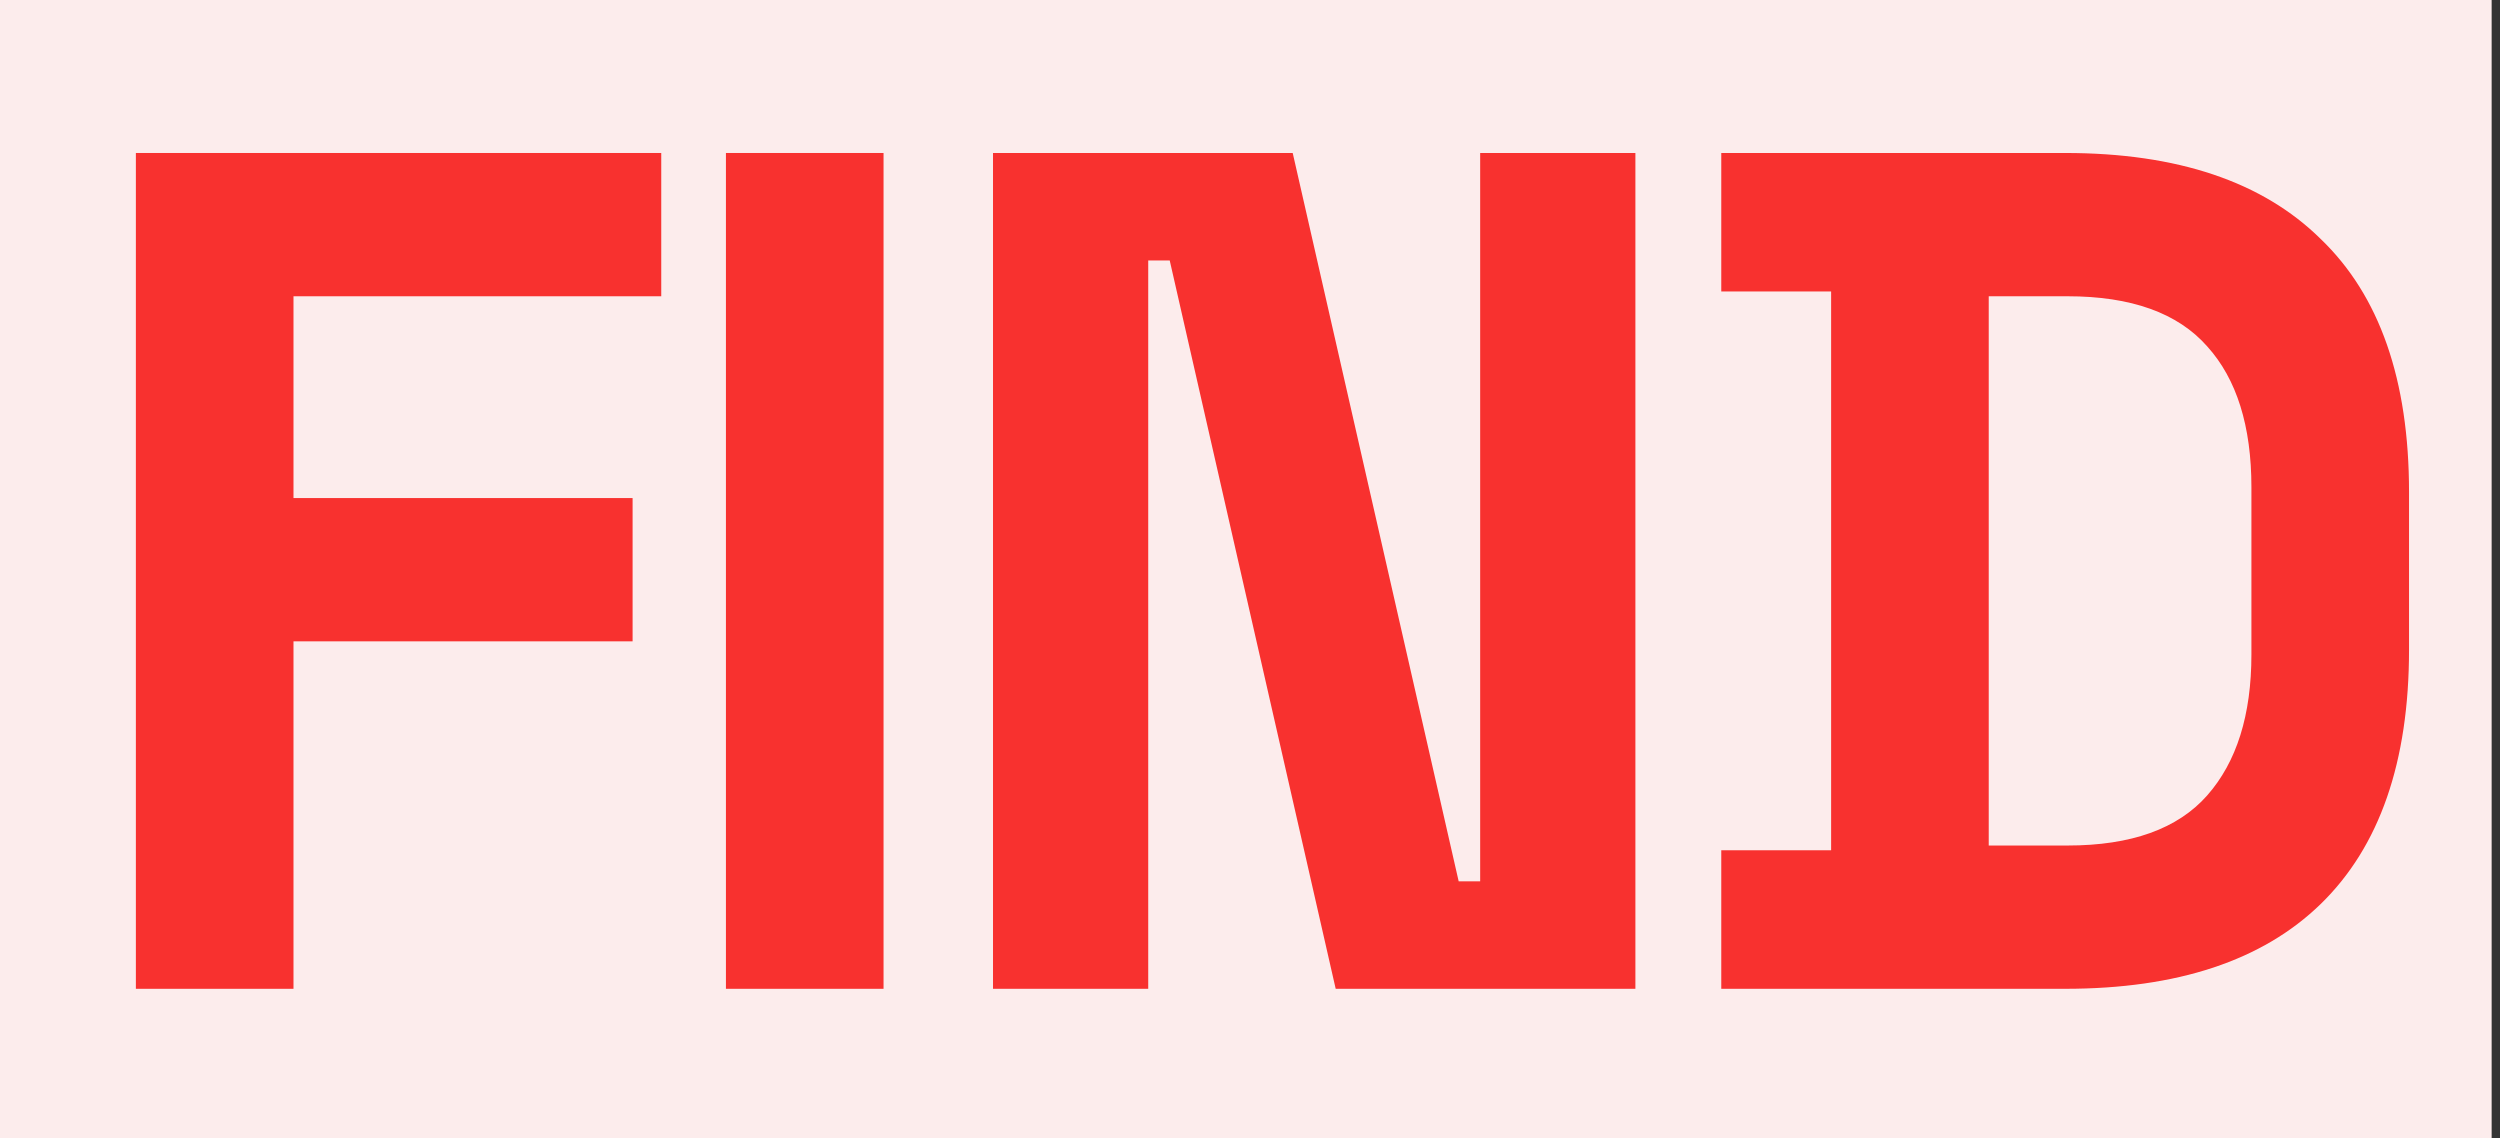
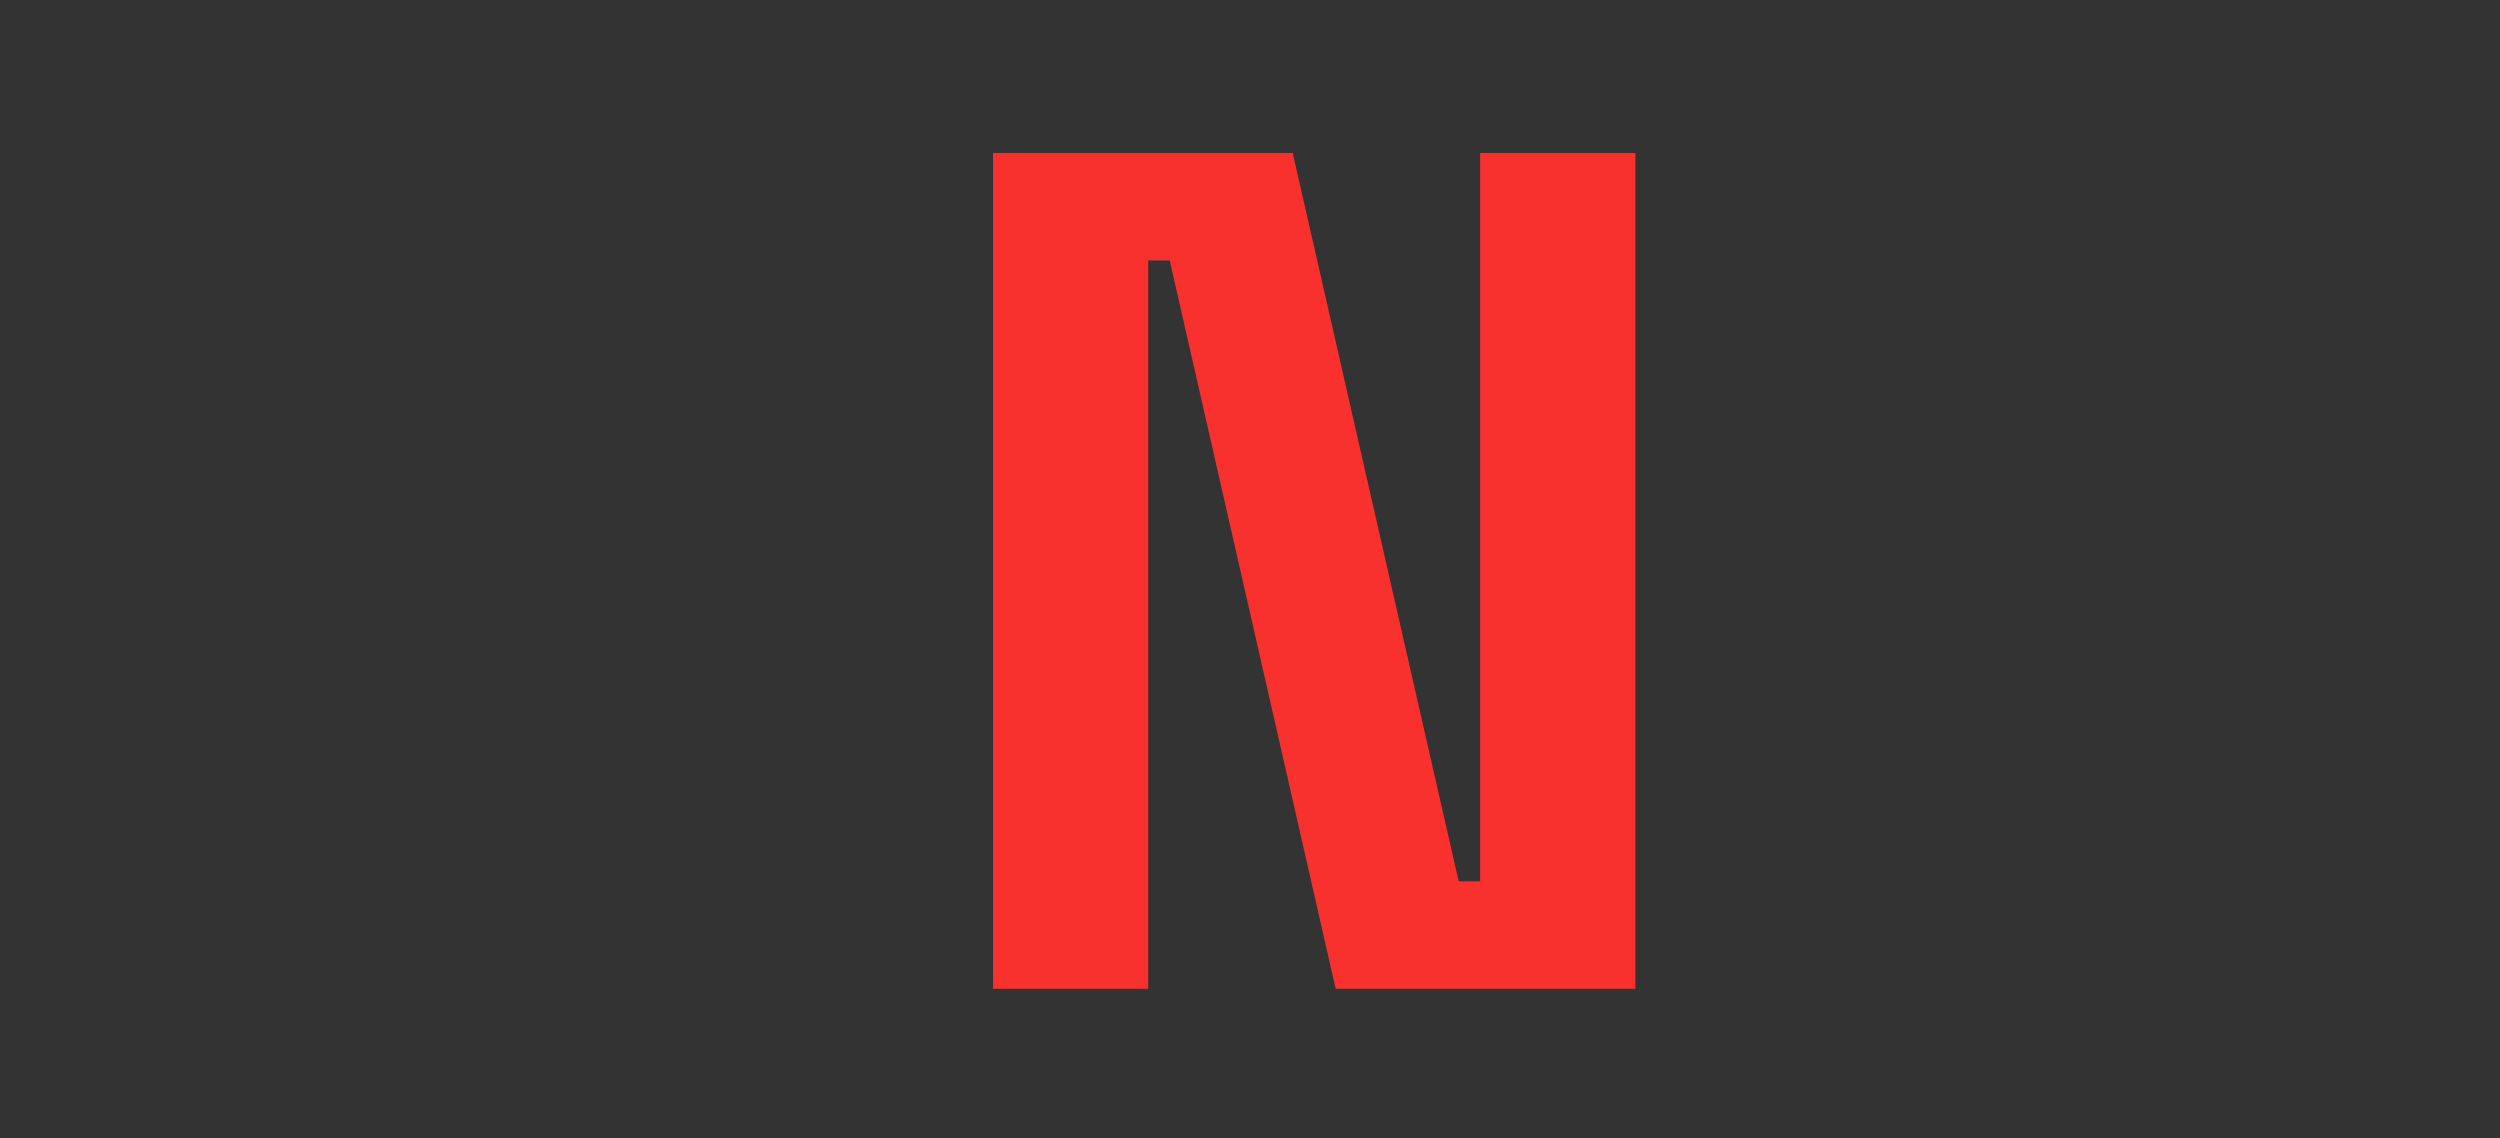
<svg xmlns="http://www.w3.org/2000/svg" width="134" height="61" viewBox="0 0 134 61" fill="none">
  <rect x="0" y="0" width="134" height="61" fill="#333333" stroke="none" />
-   <rect width="133.552" height="61" fill="#FCECEC" />
-   <path d="M7.283 53V8.2H35.443V15.88H15.731V26.696H33.907V34.376H15.731V53H7.283Z" fill="#F8312F" />
-   <path d="M38.91 53V8.2H47.358V53H38.91Z" fill="#F8312F" />
  <path d="M53.225 53V8.2H69.289L78.185 47.24H79.337V8.2H87.657V53H71.593L62.697 13.96H61.545V53H53.225Z" fill="#F8312F" />
-   <path d="M92.26 53V45.576H98.148V15.624H92.26V8.2H110.692C116.708 8.2 121.274 9.736 124.388 12.808C127.546 15.838 129.124 20.36 129.124 26.376V34.824C129.124 40.84 127.546 45.384 124.388 48.456C121.274 51.486 116.708 53 110.692 53H92.26ZM106.596 45.32H110.82C114.234 45.32 116.73 44.424 118.308 42.632C119.887 40.84 120.676 38.323 120.676 35.08V26.12C120.676 22.835 119.887 20.317 118.308 18.568C116.73 16.776 114.234 15.88 110.82 15.88H106.596V45.32Z" fill="#F8312F" />
</svg>